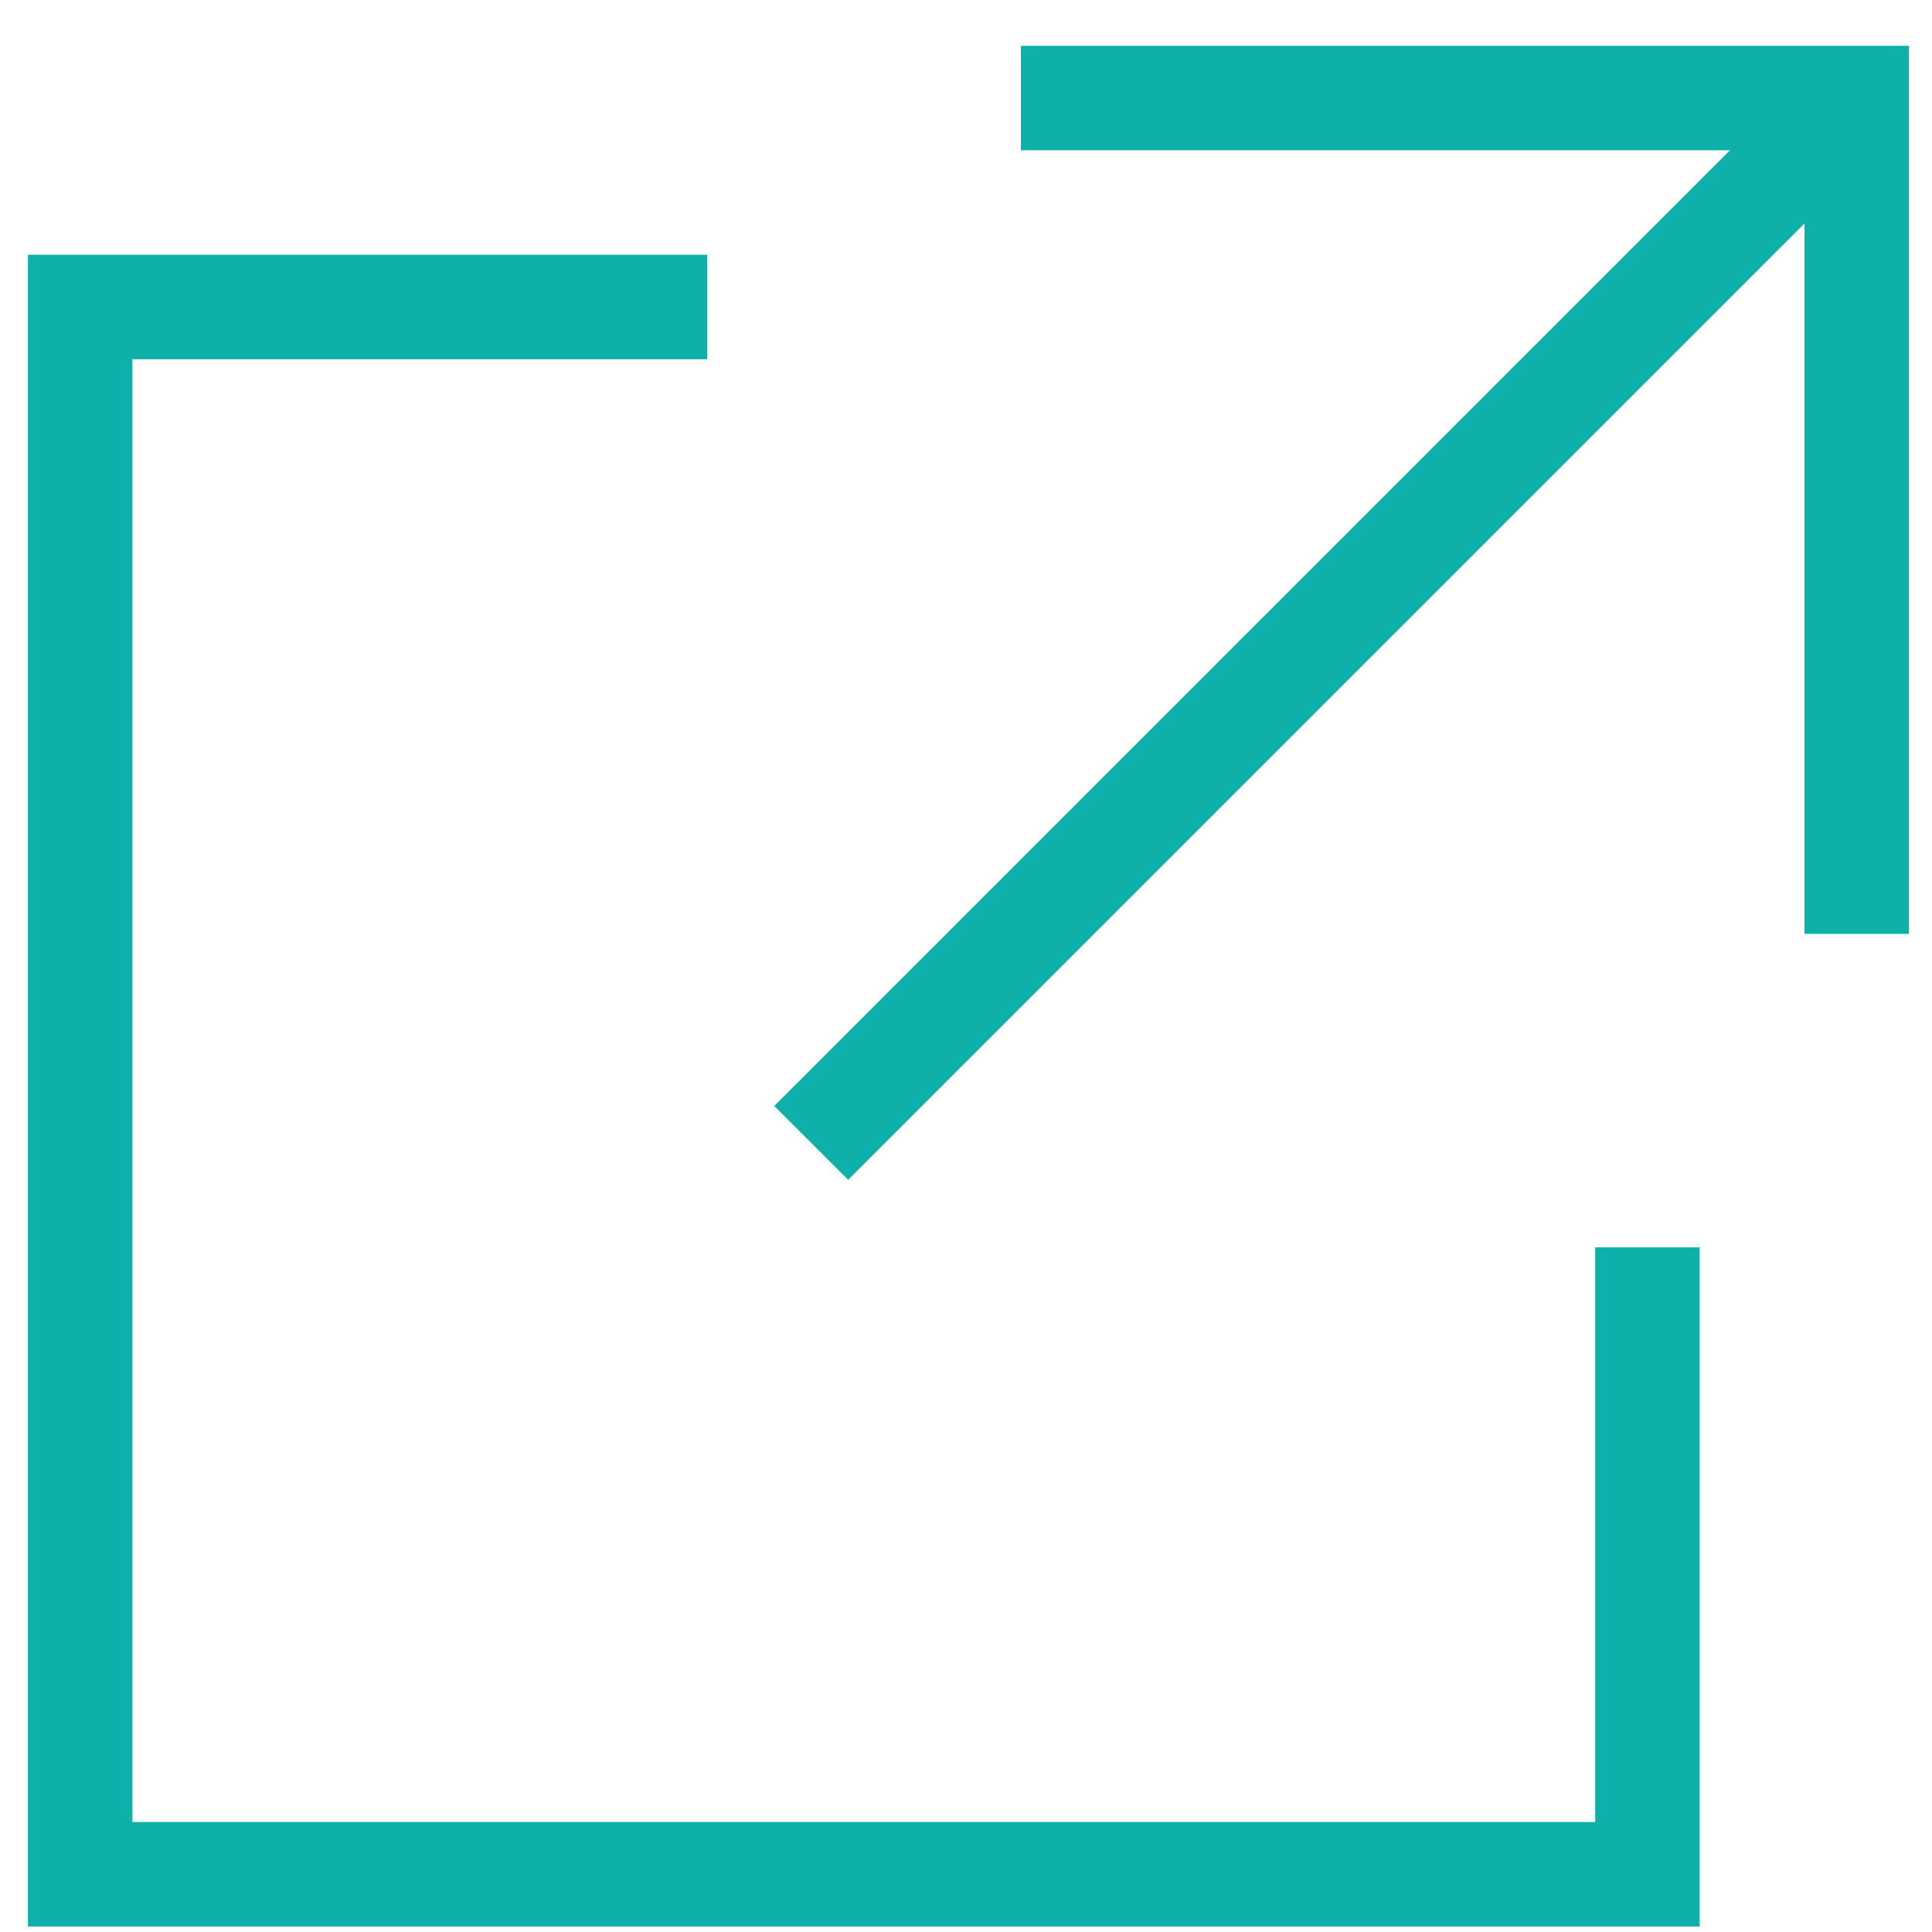
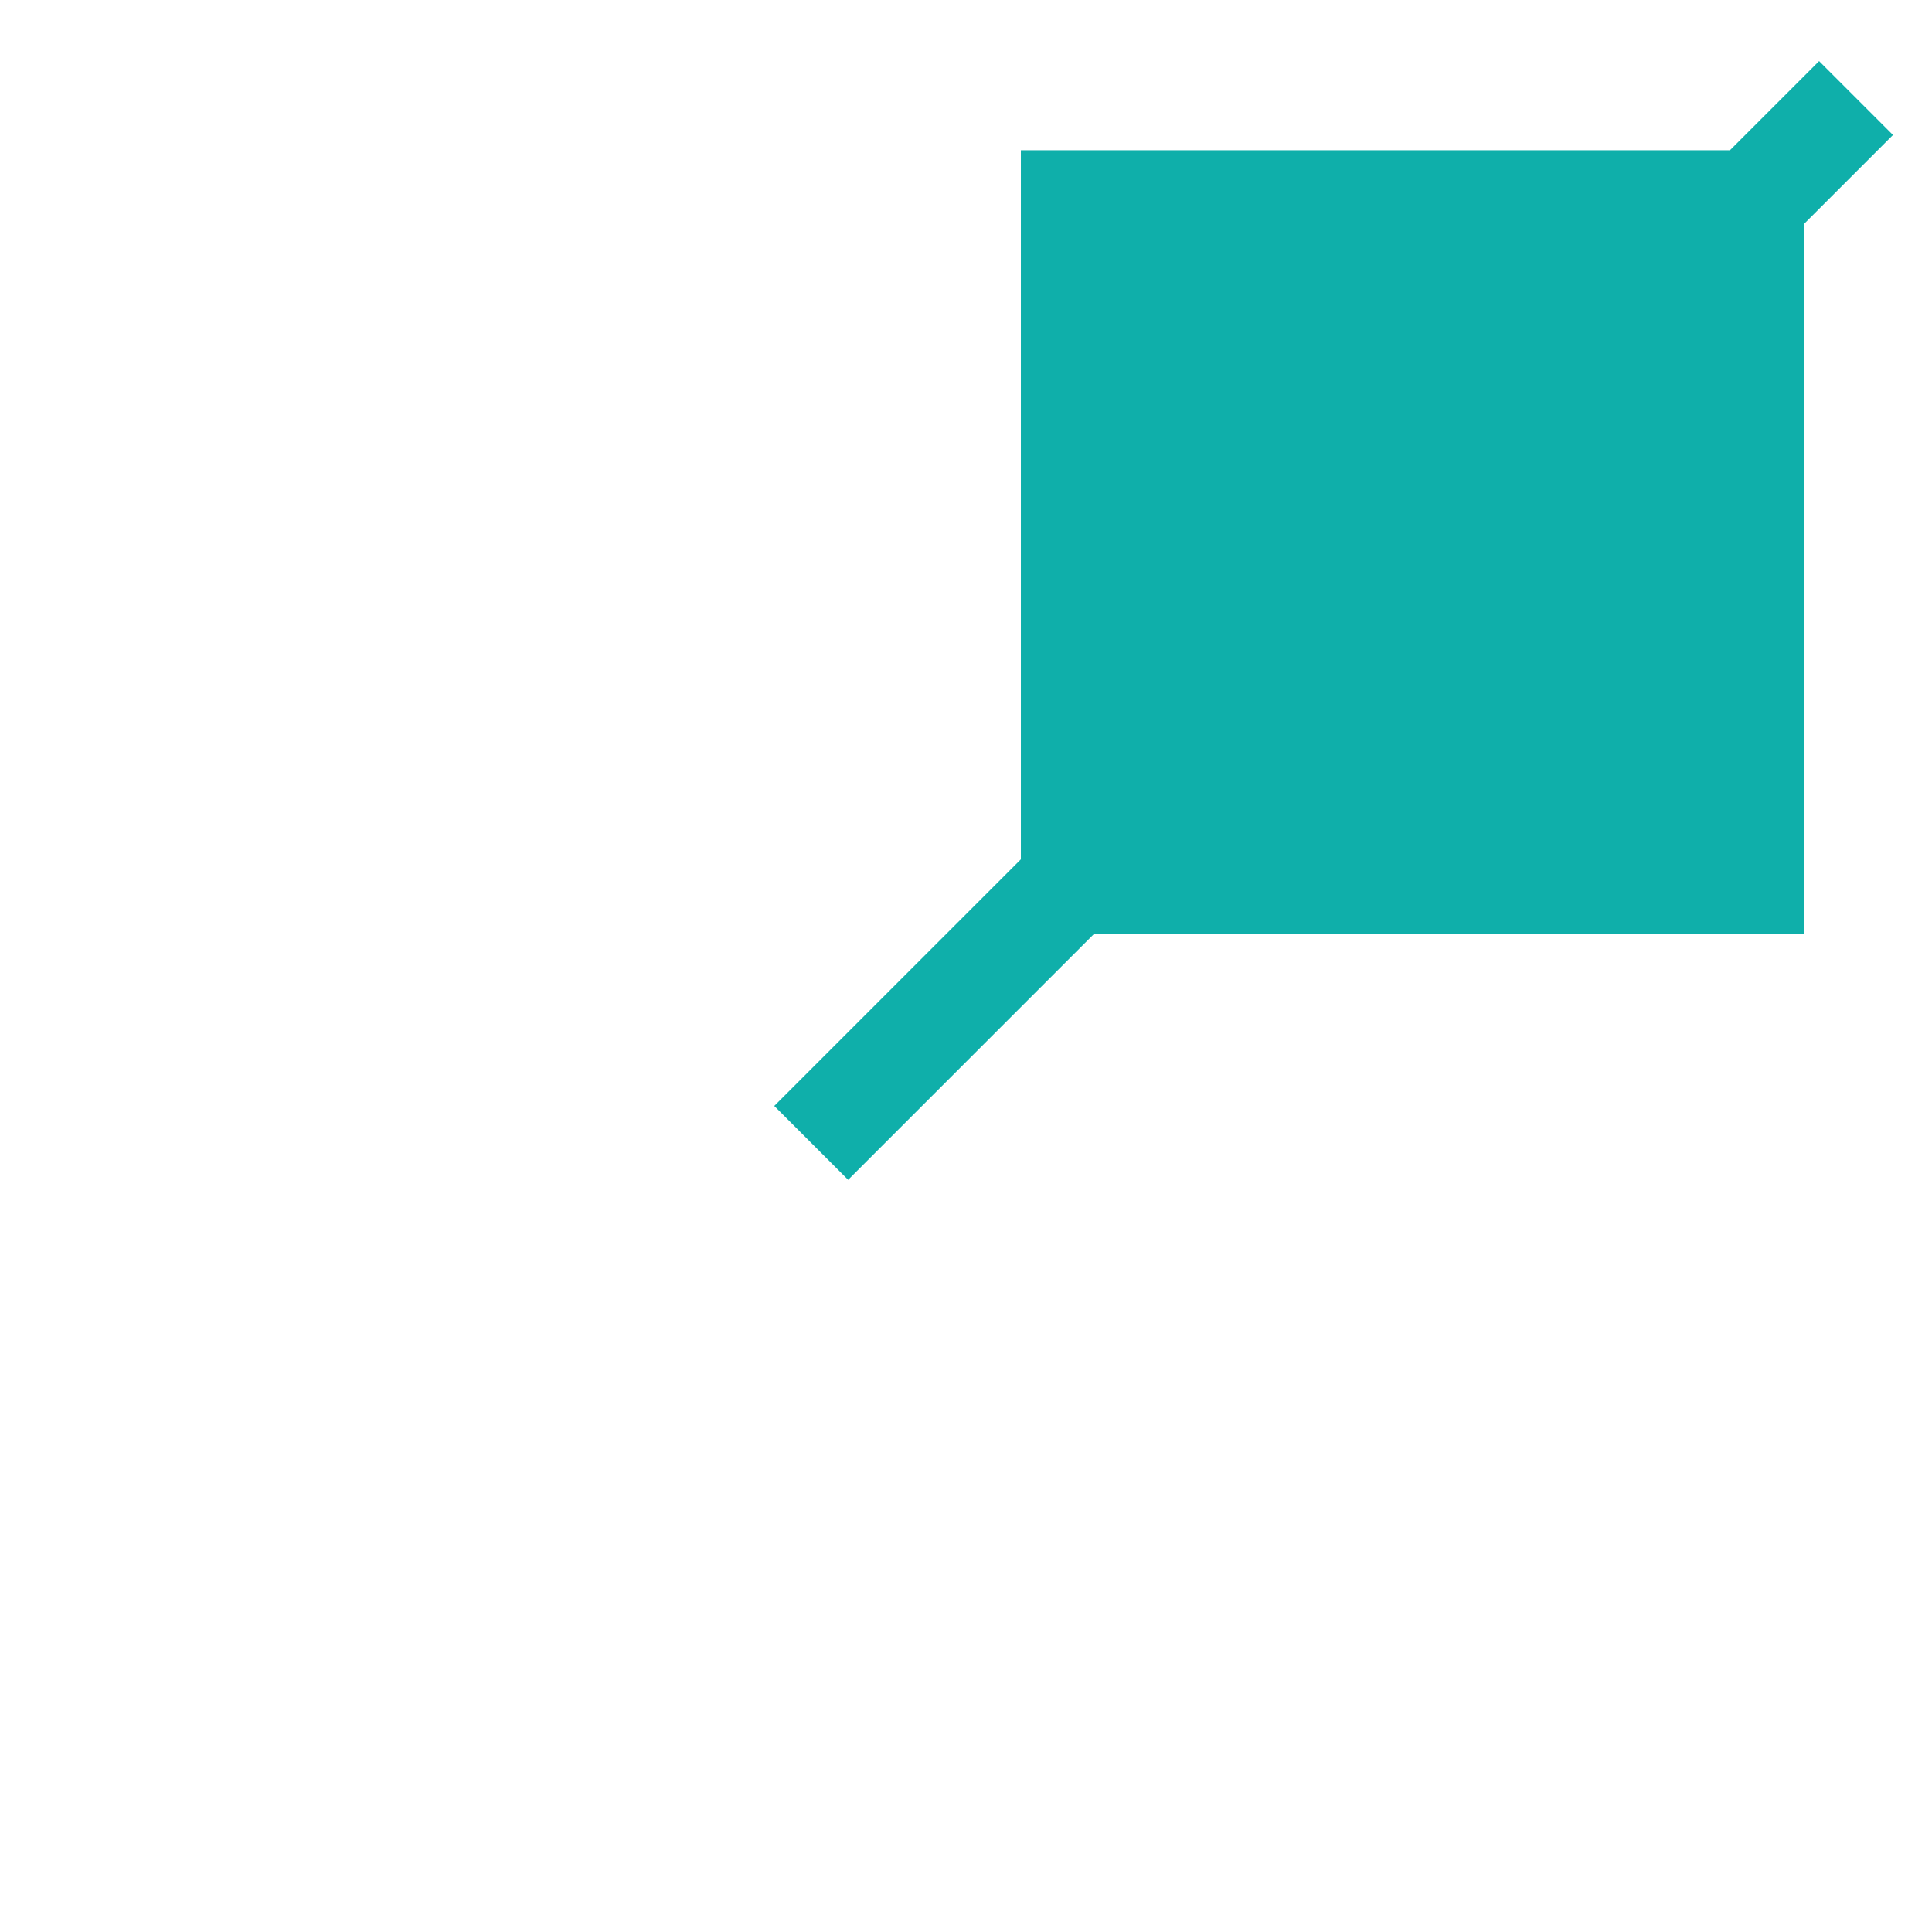
<svg xmlns="http://www.w3.org/2000/svg" width="37" height="37" viewBox="0 0 37 37" fill="none">
-   <path fill-rule="evenodd" clip-rule="evenodd" d="M0.535 4.879H13.542V6.88H2.536V34.894H30.55V23.888H32.551V36.895H0.535V4.879Z" fill="#0FAFAA" />
  <path fill-rule="evenodd" clip-rule="evenodd" d="M14.828 21.18L34.838 1.17L36.253 2.585L16.243 22.595L14.828 21.18Z" fill="#0FAFAA" />
-   <path fill-rule="evenodd" clip-rule="evenodd" d="M34.558 2.878H19.551V0.877H36.559V17.885H34.558V2.878Z" fill="#0FAFAA" />
+   <path fill-rule="evenodd" clip-rule="evenodd" d="M34.558 2.878H19.551V0.877V17.885H34.558V2.878Z" fill="#0FAFAA" />
</svg>